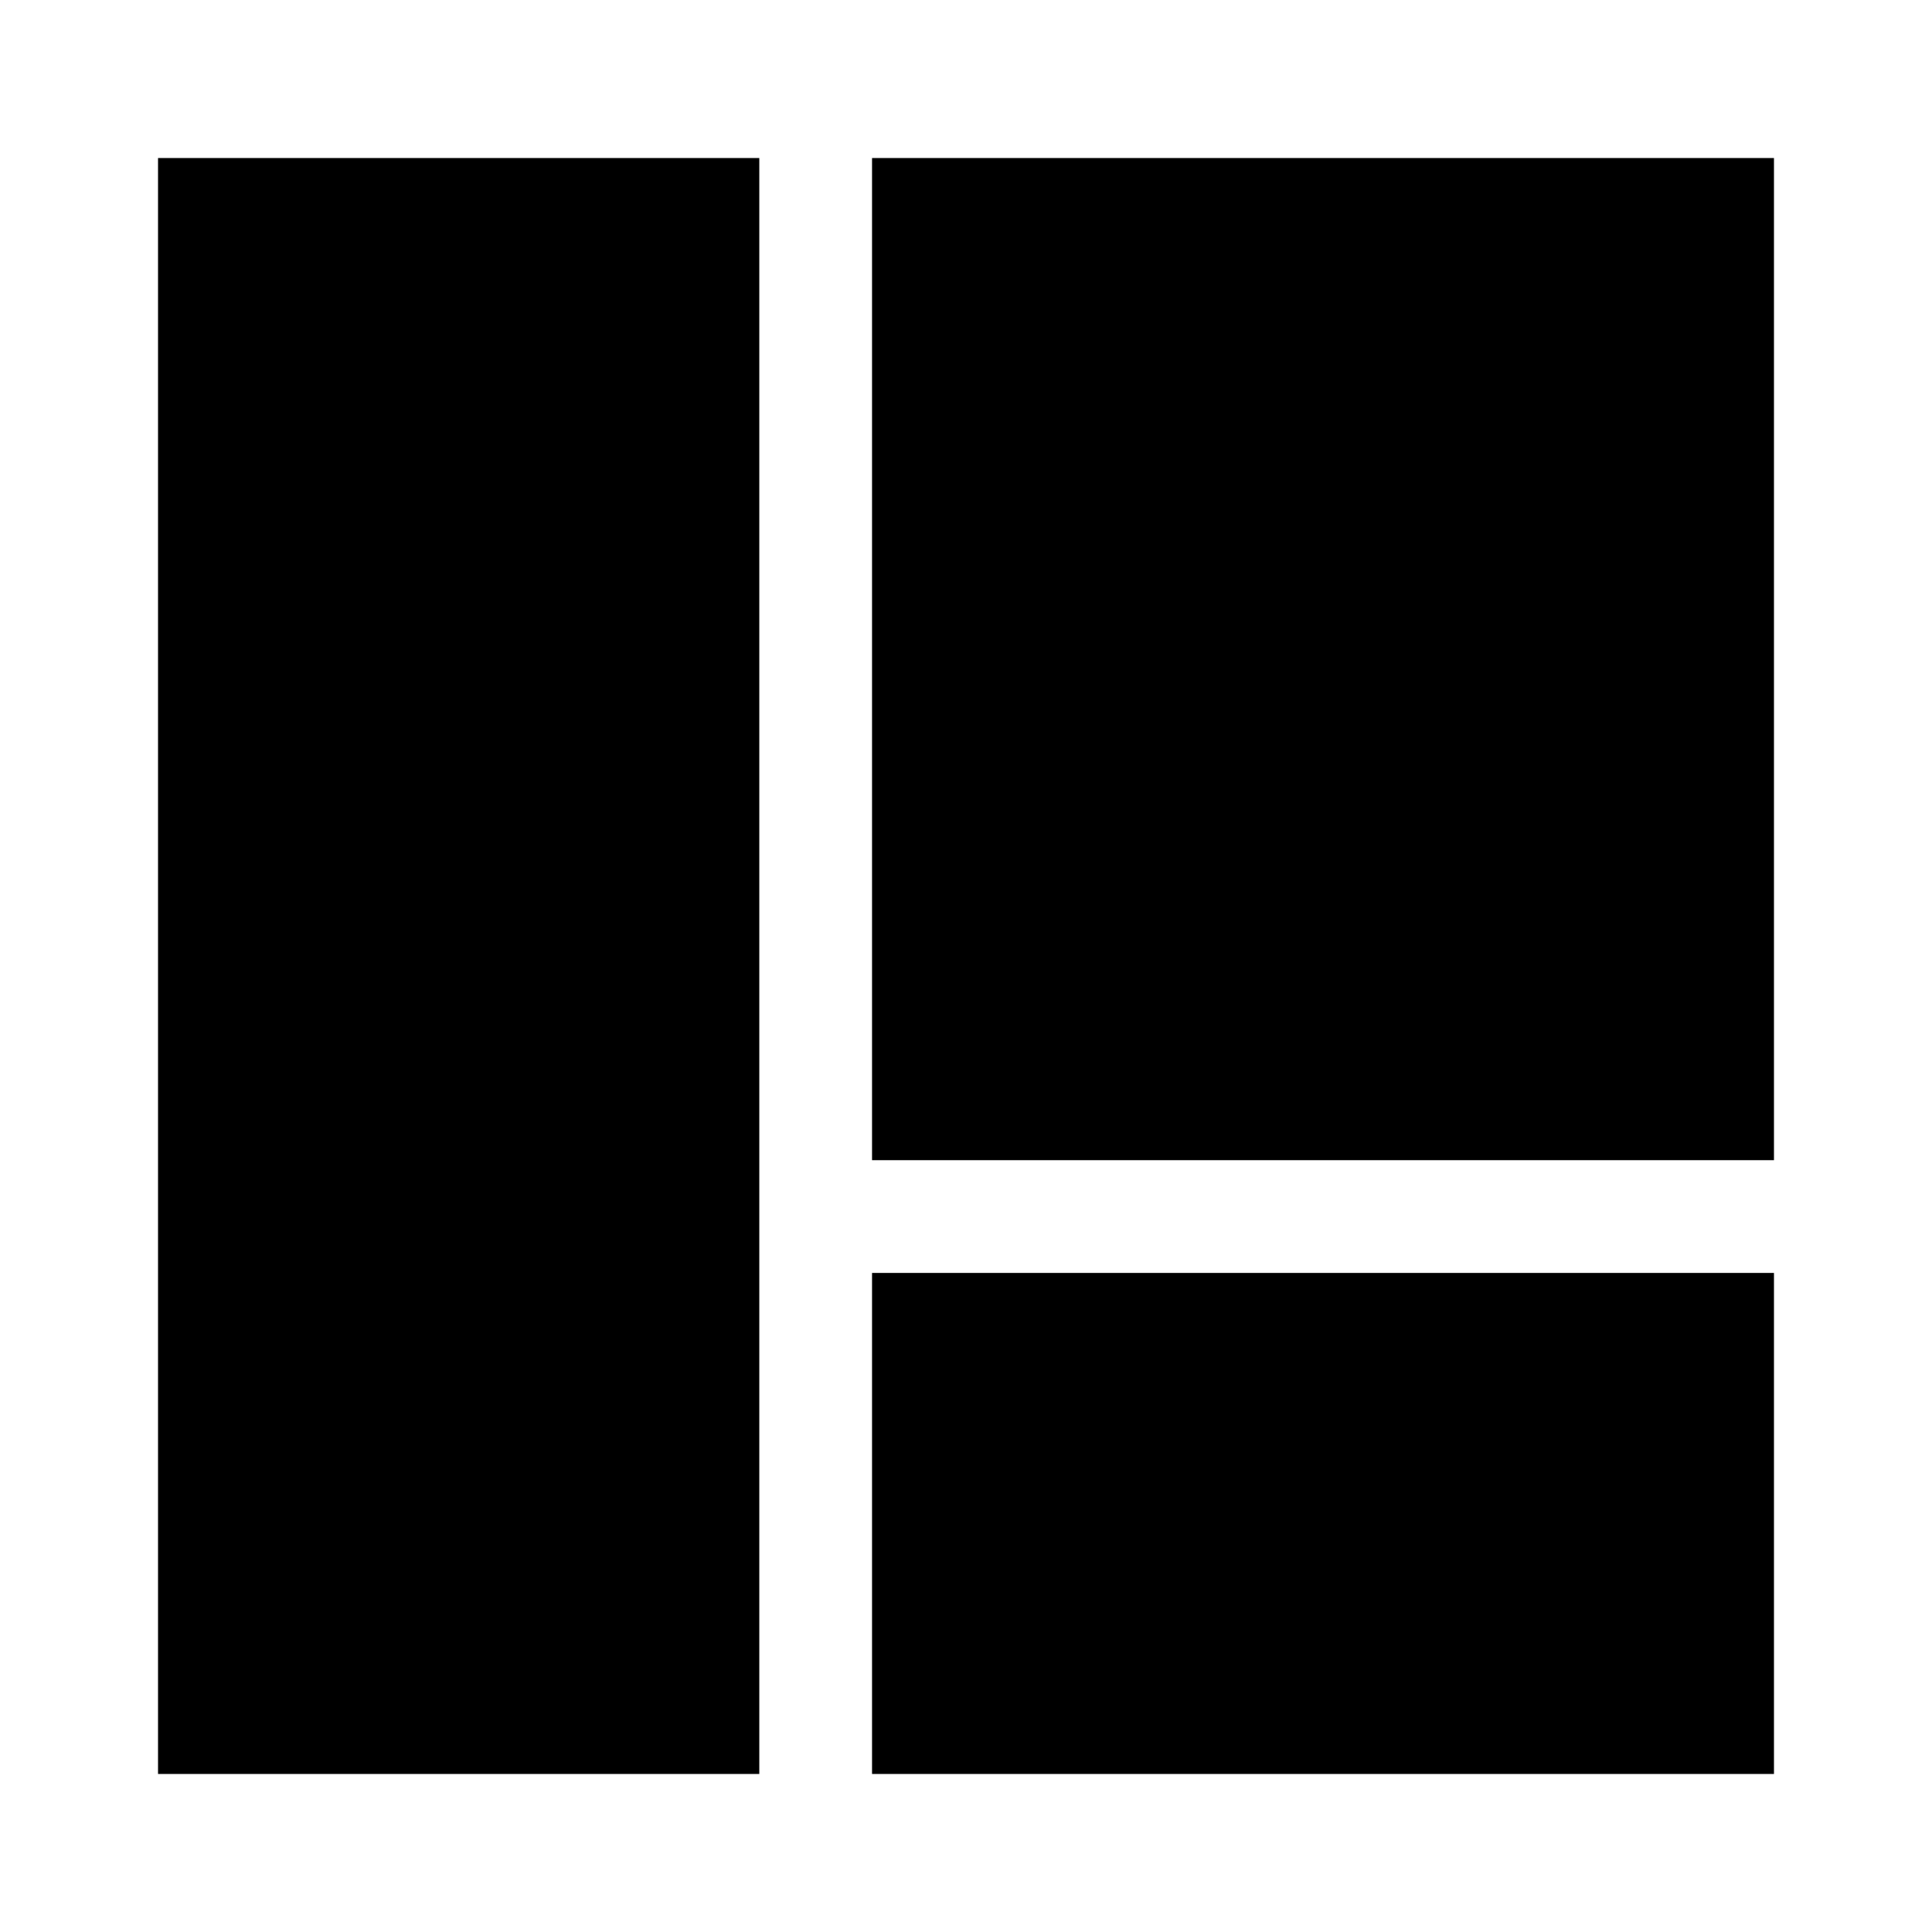
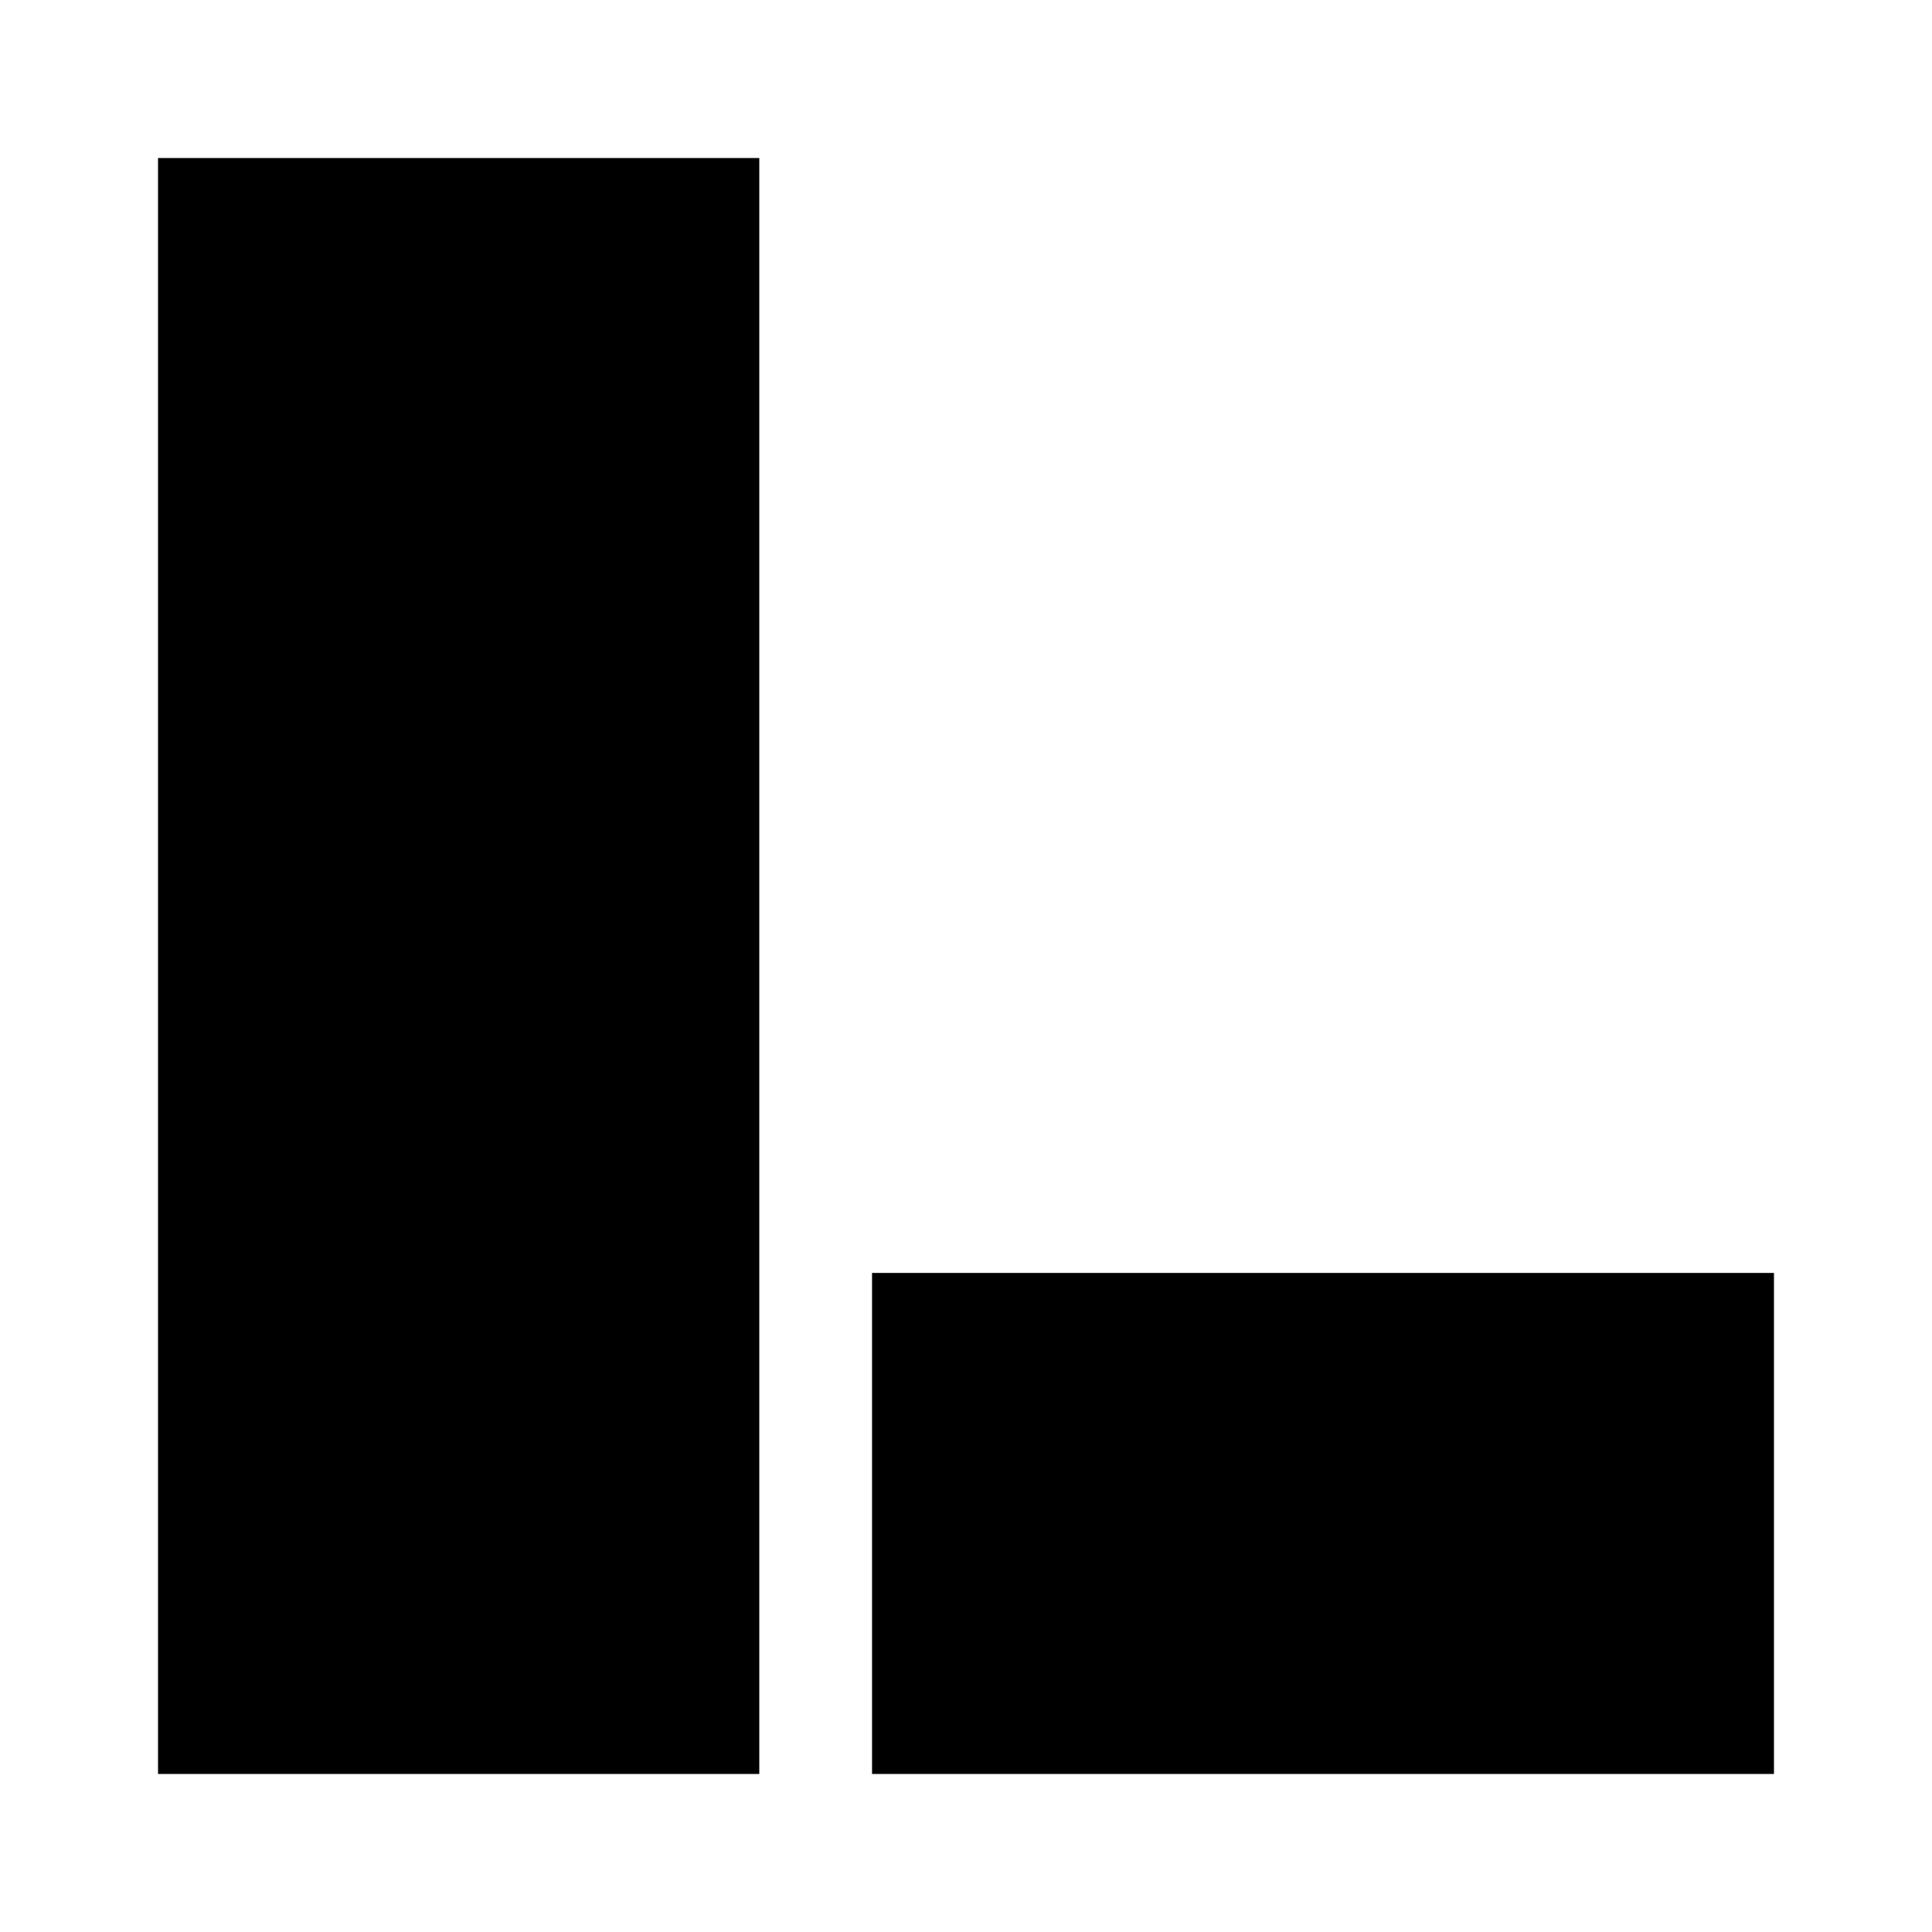
<svg xmlns="http://www.w3.org/2000/svg" fill="#000000" width="800px" height="800px" version="1.1" viewBox="144 144 512 512">
  <g>
    <path d="m185.88 185.88h159.34v428.24h-159.34z" />
-     <path d="m375.1 185.88h239.02v265.58h-239.02z" />
-     <path d="m375.1 481.34h239.02v132.78h-239.02z" />
+     <path d="m375.1 481.34h239.02v132.78h-239.02" />
  </g>
</svg>